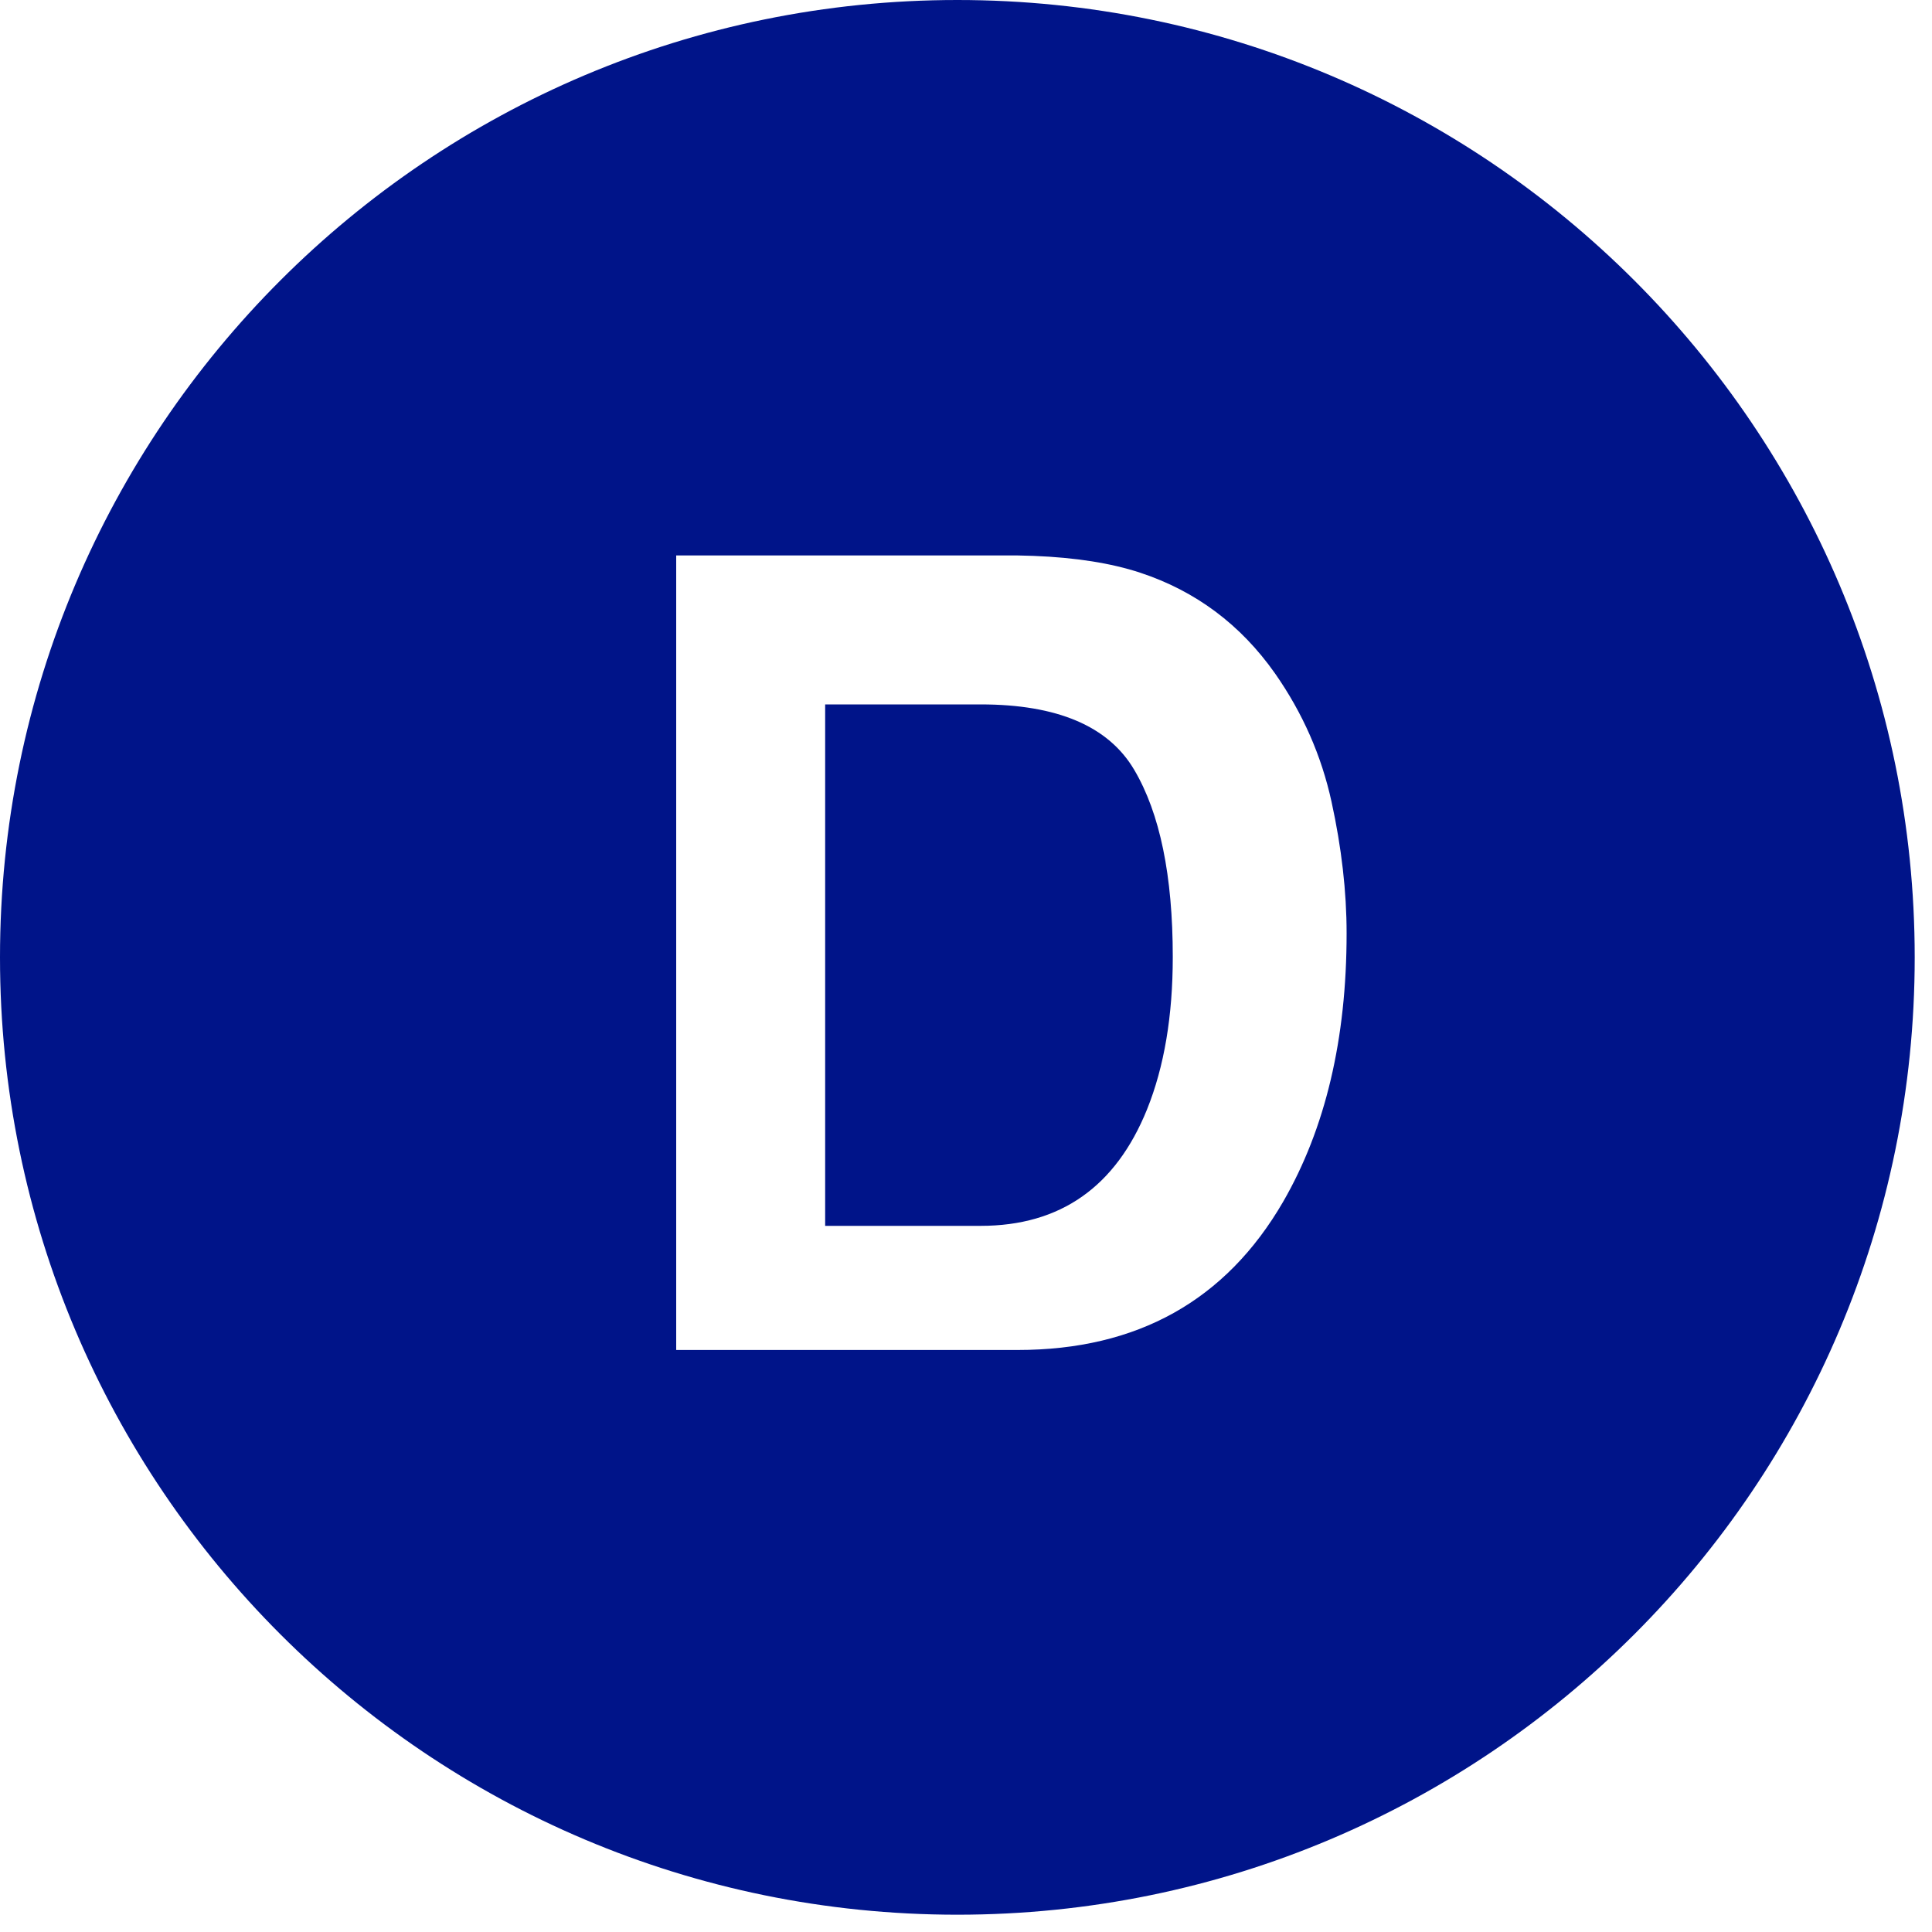
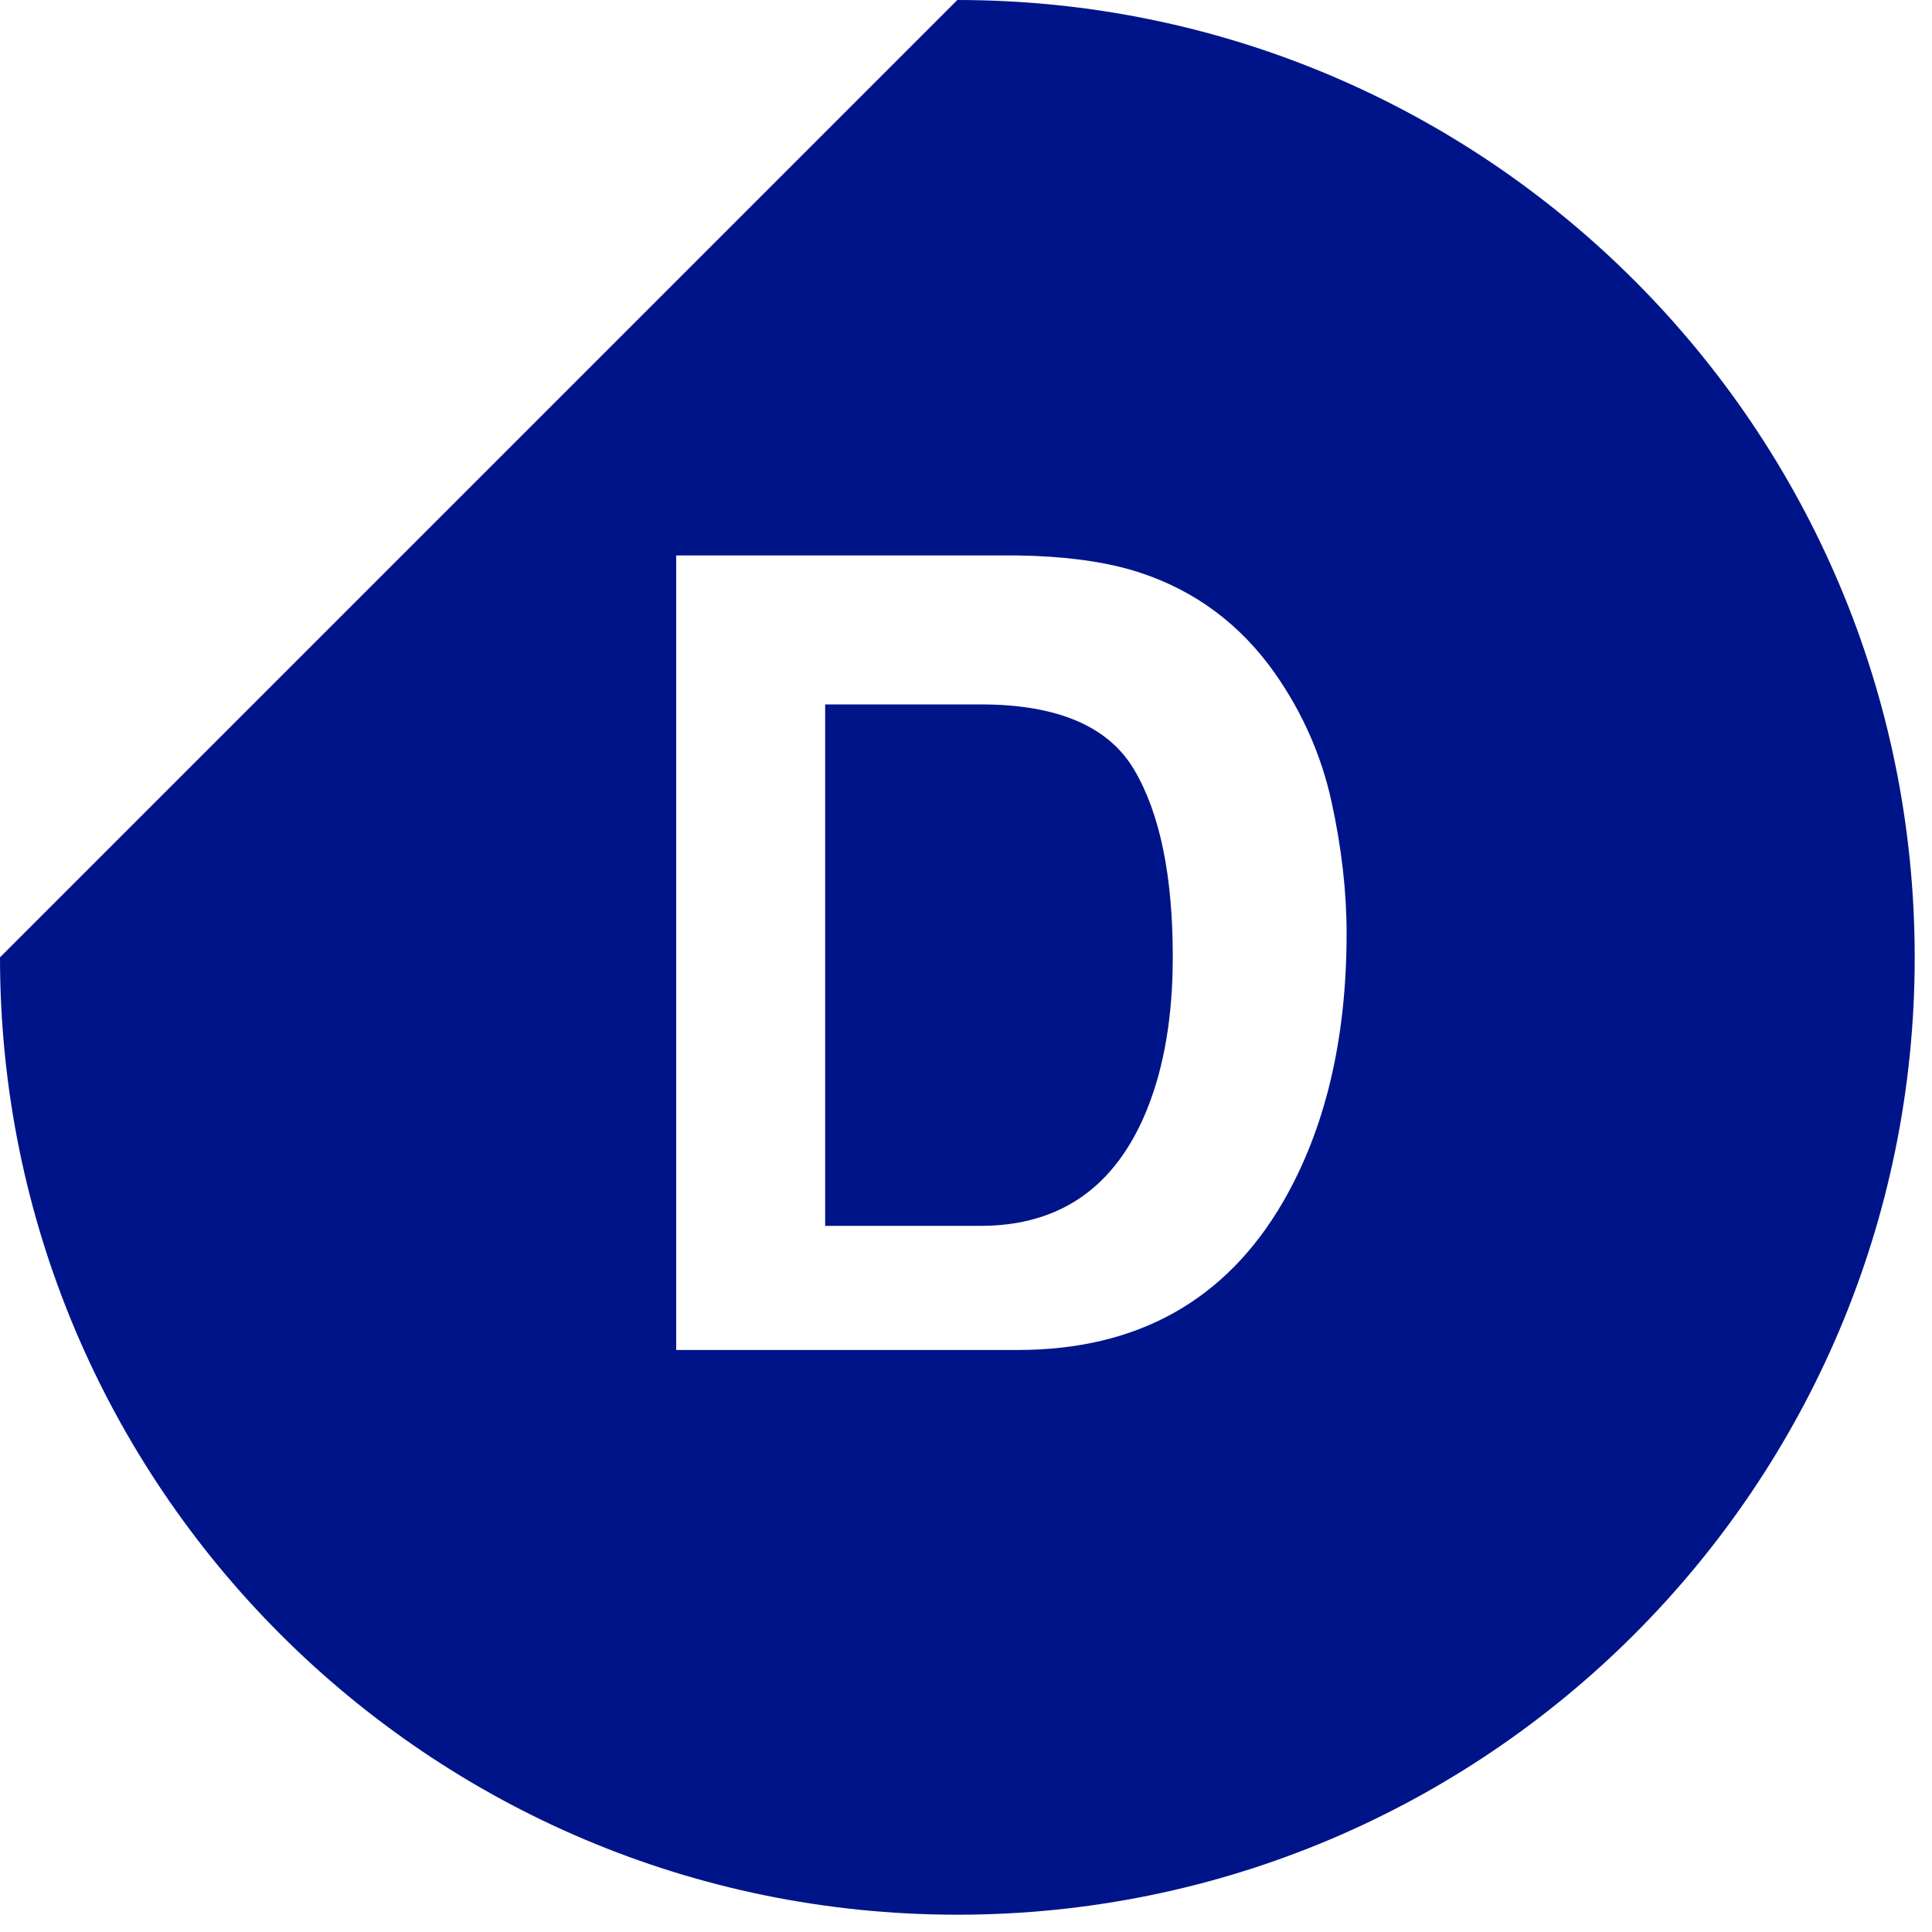
<svg xmlns="http://www.w3.org/2000/svg" width="40px" height="40px" viewBox="0 0 40 40" version="1.1">
  <title>Icon_D_Blue</title>
  <g id="Symbols" stroke="none" stroke-width="1" fill="none" fill-rule="evenodd">
    <g id="Glucose-levels-in-real-time/FSL2" transform="translate(-140, -388)" fill="#001489">
      <g id="Stacked-Group" transform="translate(140, 168)">
        <g id="Group" transform="translate(0, 220)">
          <g id="Icon_D_Blue" transform="translate(-0, -0)">
            <g id="Group-7" transform="translate(0, 0)">
-               <path d="M19.821,-3.0908609e-13 C30.768,-3.0908609e-13 39.642,8.874 39.642,19.821 C39.642,30.768 30.768,39.642 19.821,39.642 C8.874,39.642 -1.03028697e-12,30.768 -1.03028697e-12,19.821 C-1.03028697e-12,8.874 8.874,-3.0908609e-13 19.821,-3.0908609e-13 Z M21.068,11.5 L14,11.5 L14,27.95 L21.068,27.95 C23.546,27.95 25.379,26.927 26.566,24.881 C27.442,23.363 27.88,21.511 27.88,19.323 C27.88,18.46 27.776,17.552 27.568,16.6 C27.36,15.648 26.971,14.762 26.399,13.944 C25.687,12.932 24.756,12.237 23.606,11.857 C23.005,11.659 22.27,11.543 21.4,11.509 L21.068,11.5 Z M20.303,14.584 C21.89,14.584 22.95,15.035 23.482,15.937 C24.015,16.838 24.281,18.13 24.281,19.814 C24.281,21.033 24.104,22.084 23.749,22.967 C23.099,24.575 21.95,25.38 20.303,25.38 L17.084,25.38 L17.084,14.584 L20.303,14.584 Z" id="Combined-Shape" />
+               <path d="M19.821,-3.0908609e-13 C30.768,-3.0908609e-13 39.642,8.874 39.642,19.821 C39.642,30.768 30.768,39.642 19.821,39.642 C8.874,39.642 -1.03028697e-12,30.768 -1.03028697e-12,19.821 Z M21.068,11.5 L14,11.5 L14,27.95 L21.068,27.95 C23.546,27.95 25.379,26.927 26.566,24.881 C27.442,23.363 27.88,21.511 27.88,19.323 C27.88,18.46 27.776,17.552 27.568,16.6 C27.36,15.648 26.971,14.762 26.399,13.944 C25.687,12.932 24.756,12.237 23.606,11.857 C23.005,11.659 22.27,11.543 21.4,11.509 L21.068,11.5 Z M20.303,14.584 C21.89,14.584 22.95,15.035 23.482,15.937 C24.015,16.838 24.281,18.13 24.281,19.814 C24.281,21.033 24.104,22.084 23.749,22.967 C23.099,24.575 21.95,25.38 20.303,25.38 L17.084,25.38 L17.084,14.584 L20.303,14.584 Z" id="Combined-Shape" />
            </g>
          </g>
        </g>
      </g>
    </g>
  </g>
</svg>